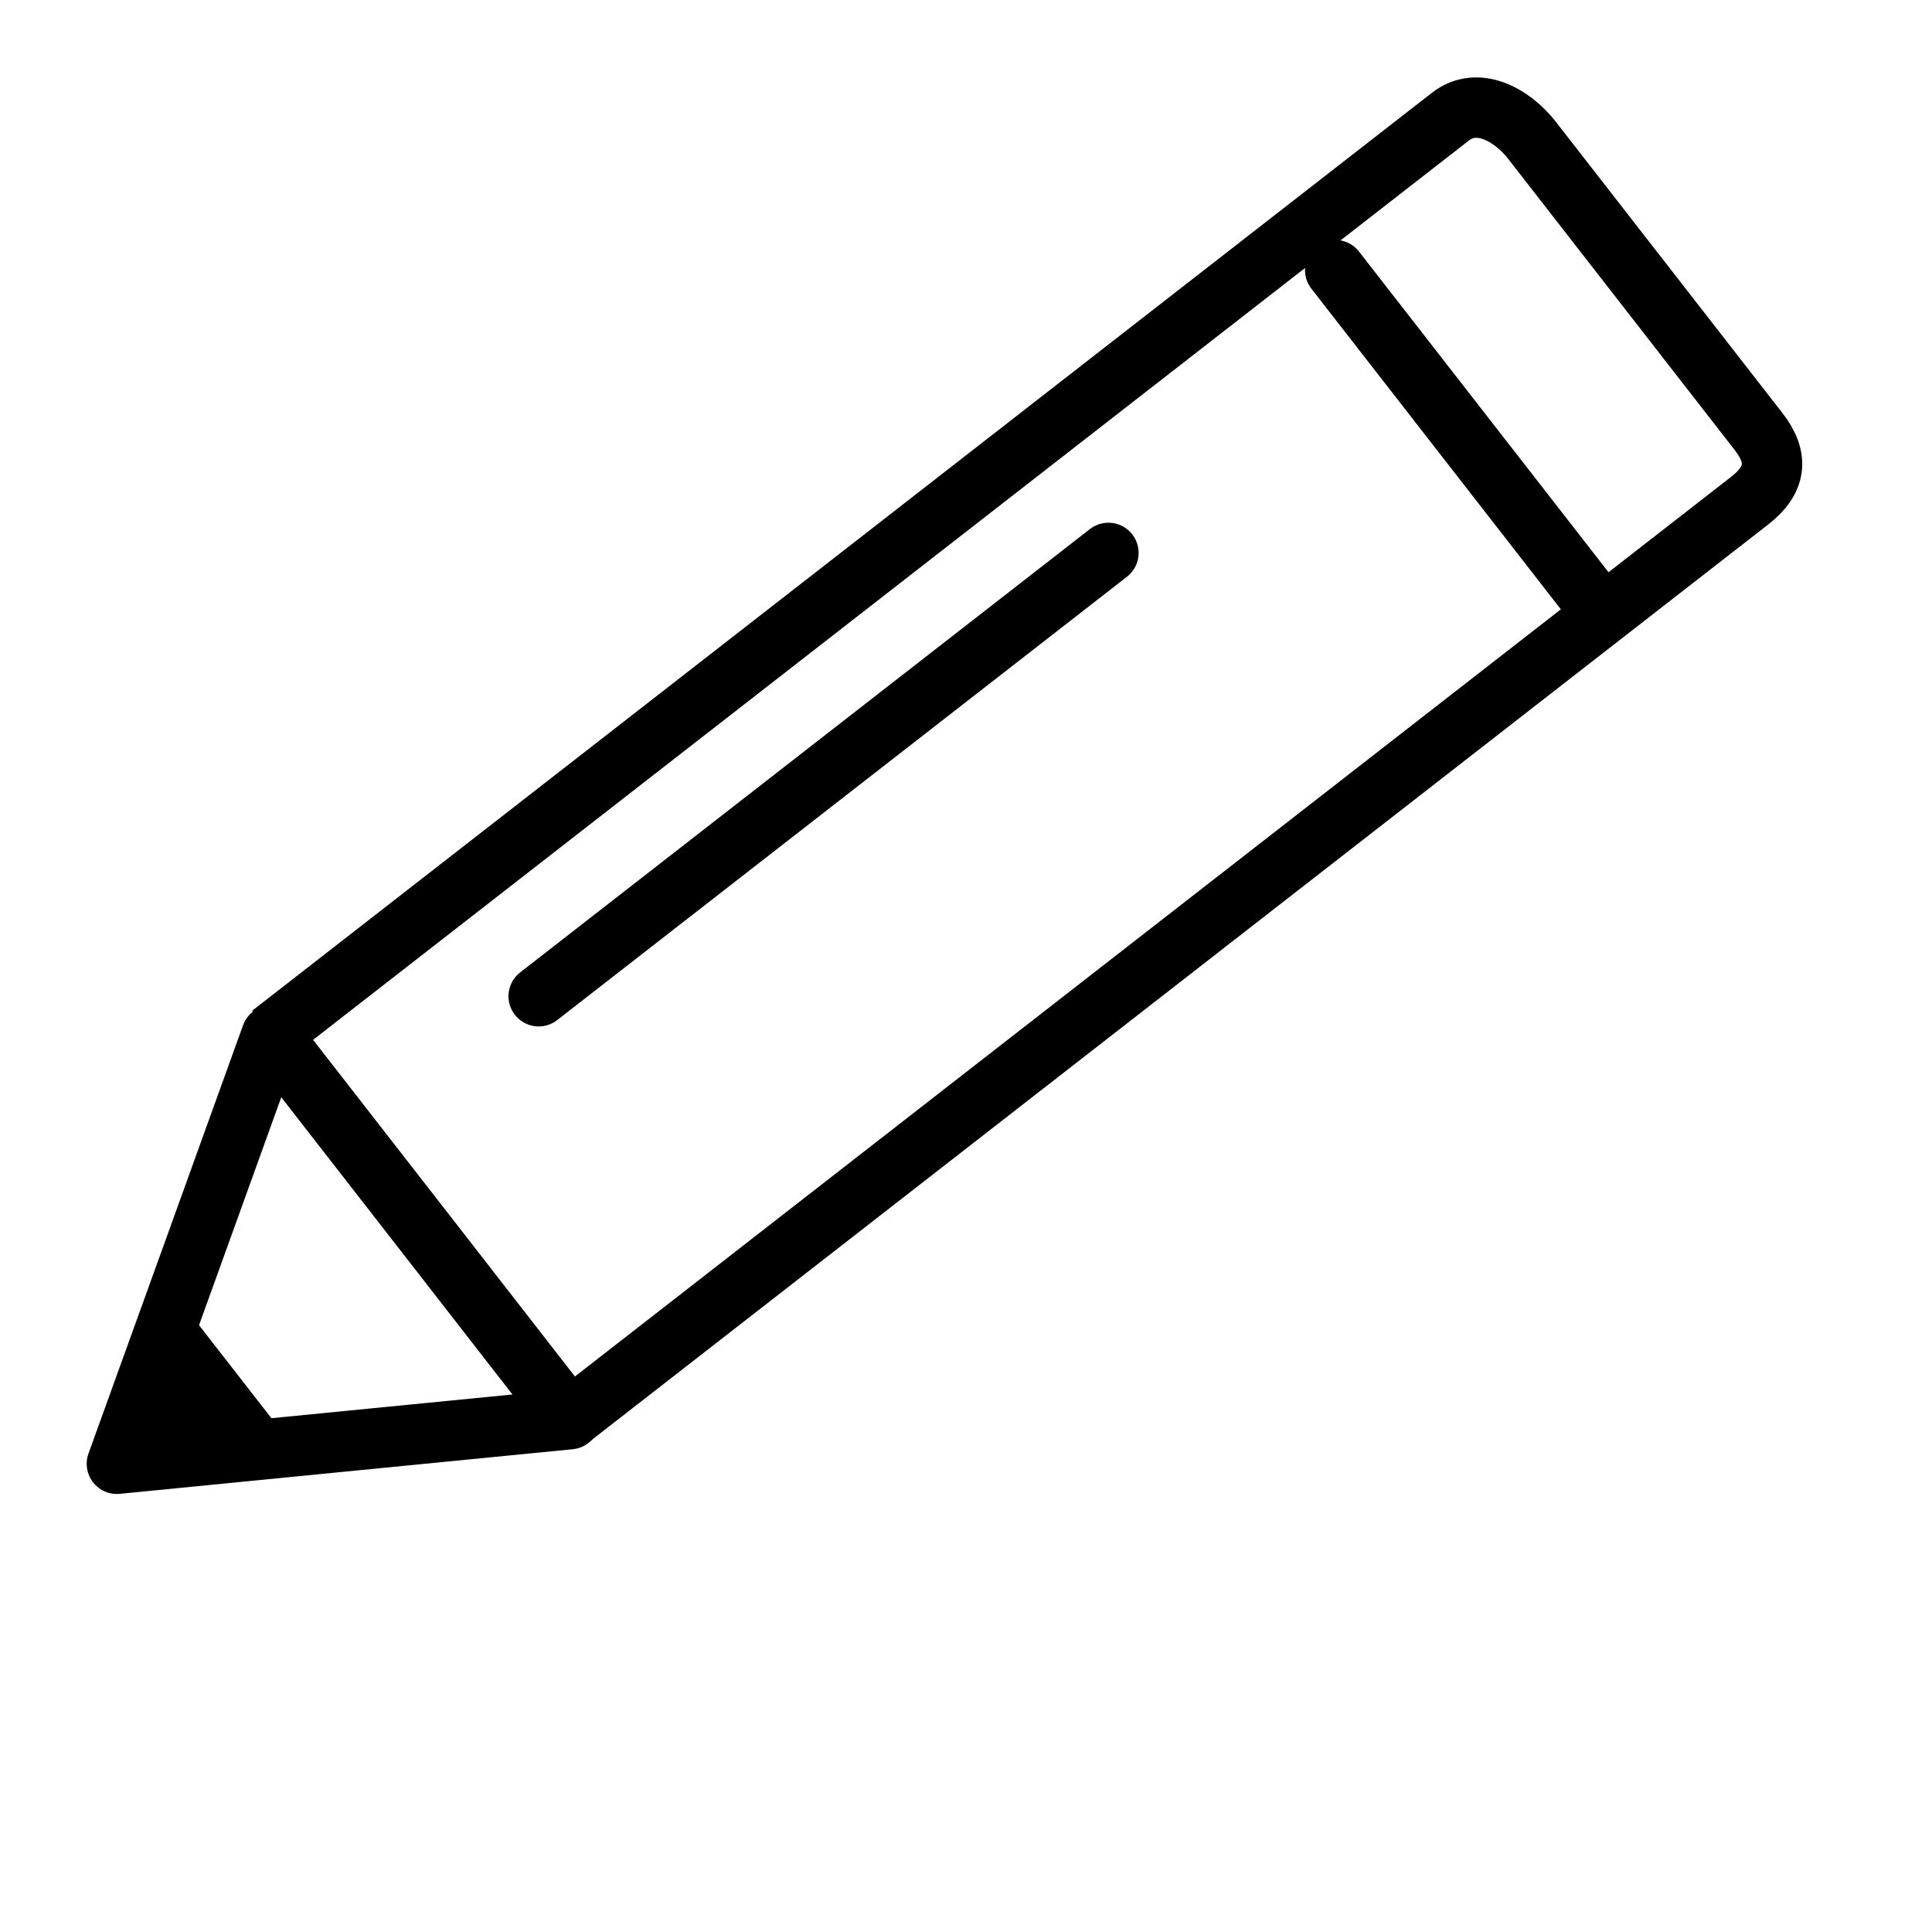
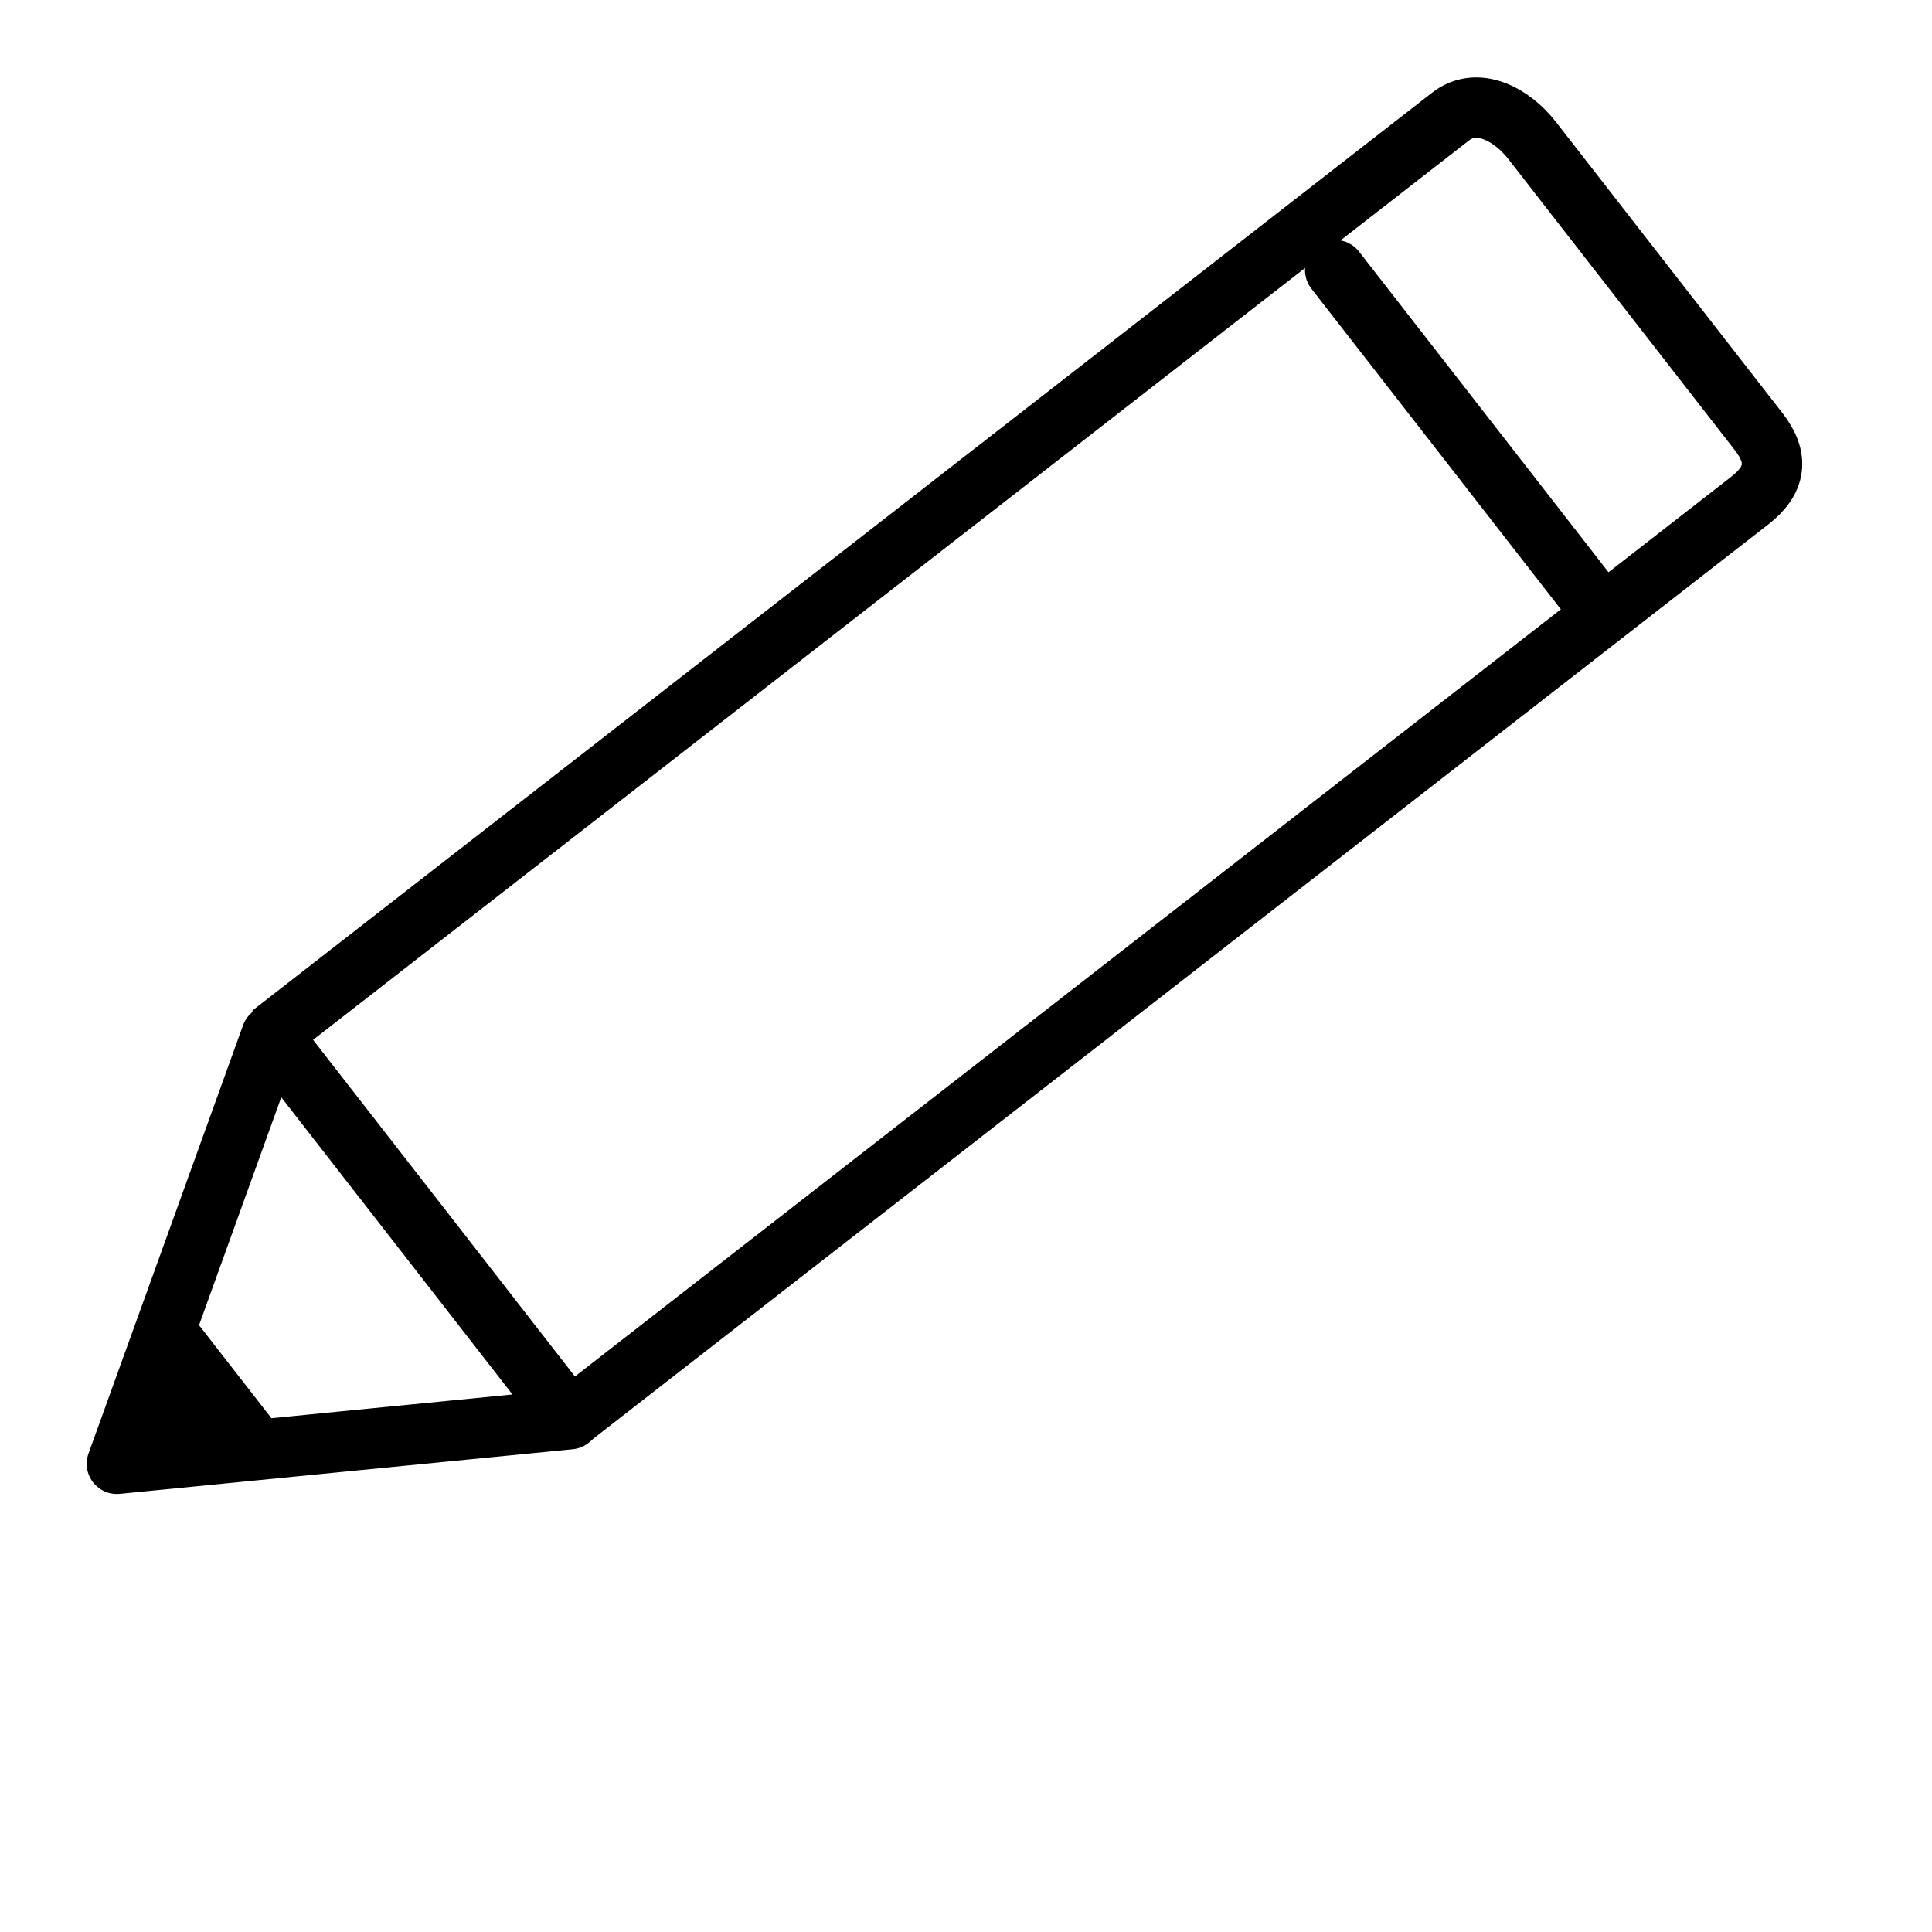
<svg xmlns="http://www.w3.org/2000/svg" version="1.1" id="Calque_1" x="0px" y="0px" viewBox="0 0 32 32" enable-background="new 0 0 32 32" xml:space="preserve">
  <g>
    <path fill="none" stroke="#000000" stroke-miterlimit="10" d="M4.483,17.136L24.025,1.931c0.441-0.343,1.01-0.043,1.352,0.396   l3.75,4.82c0.342,0.439,0.291,0.806-0.149,1.147L9.436,23.5" />
    <line fill="none" stroke="#000000" stroke-linecap="round" stroke-miterlimit="10" x1="22.115" y1="4.474" x2="26.385" y2="9.962" />
-     <line fill="none" stroke="#000000" stroke-linecap="round" stroke-miterlimit="10" x1="18.359" y1="9.158" x2="8.922" y2="16.501" />
    <polygon fill="none" stroke="#000000" stroke-linecap="round" stroke-linejoin="round" stroke-miterlimit="10" points="   1.936,24.245 3.217,20.697 4.496,17.151 6.969,20.329 9.439,23.506 5.688,23.875  " />
    <polygon points="2.075,24.082 2.503,22.78 2.93,21.478 3.869,22.685 4.811,23.895 3.443,23.987  " />
  </g>
</svg>